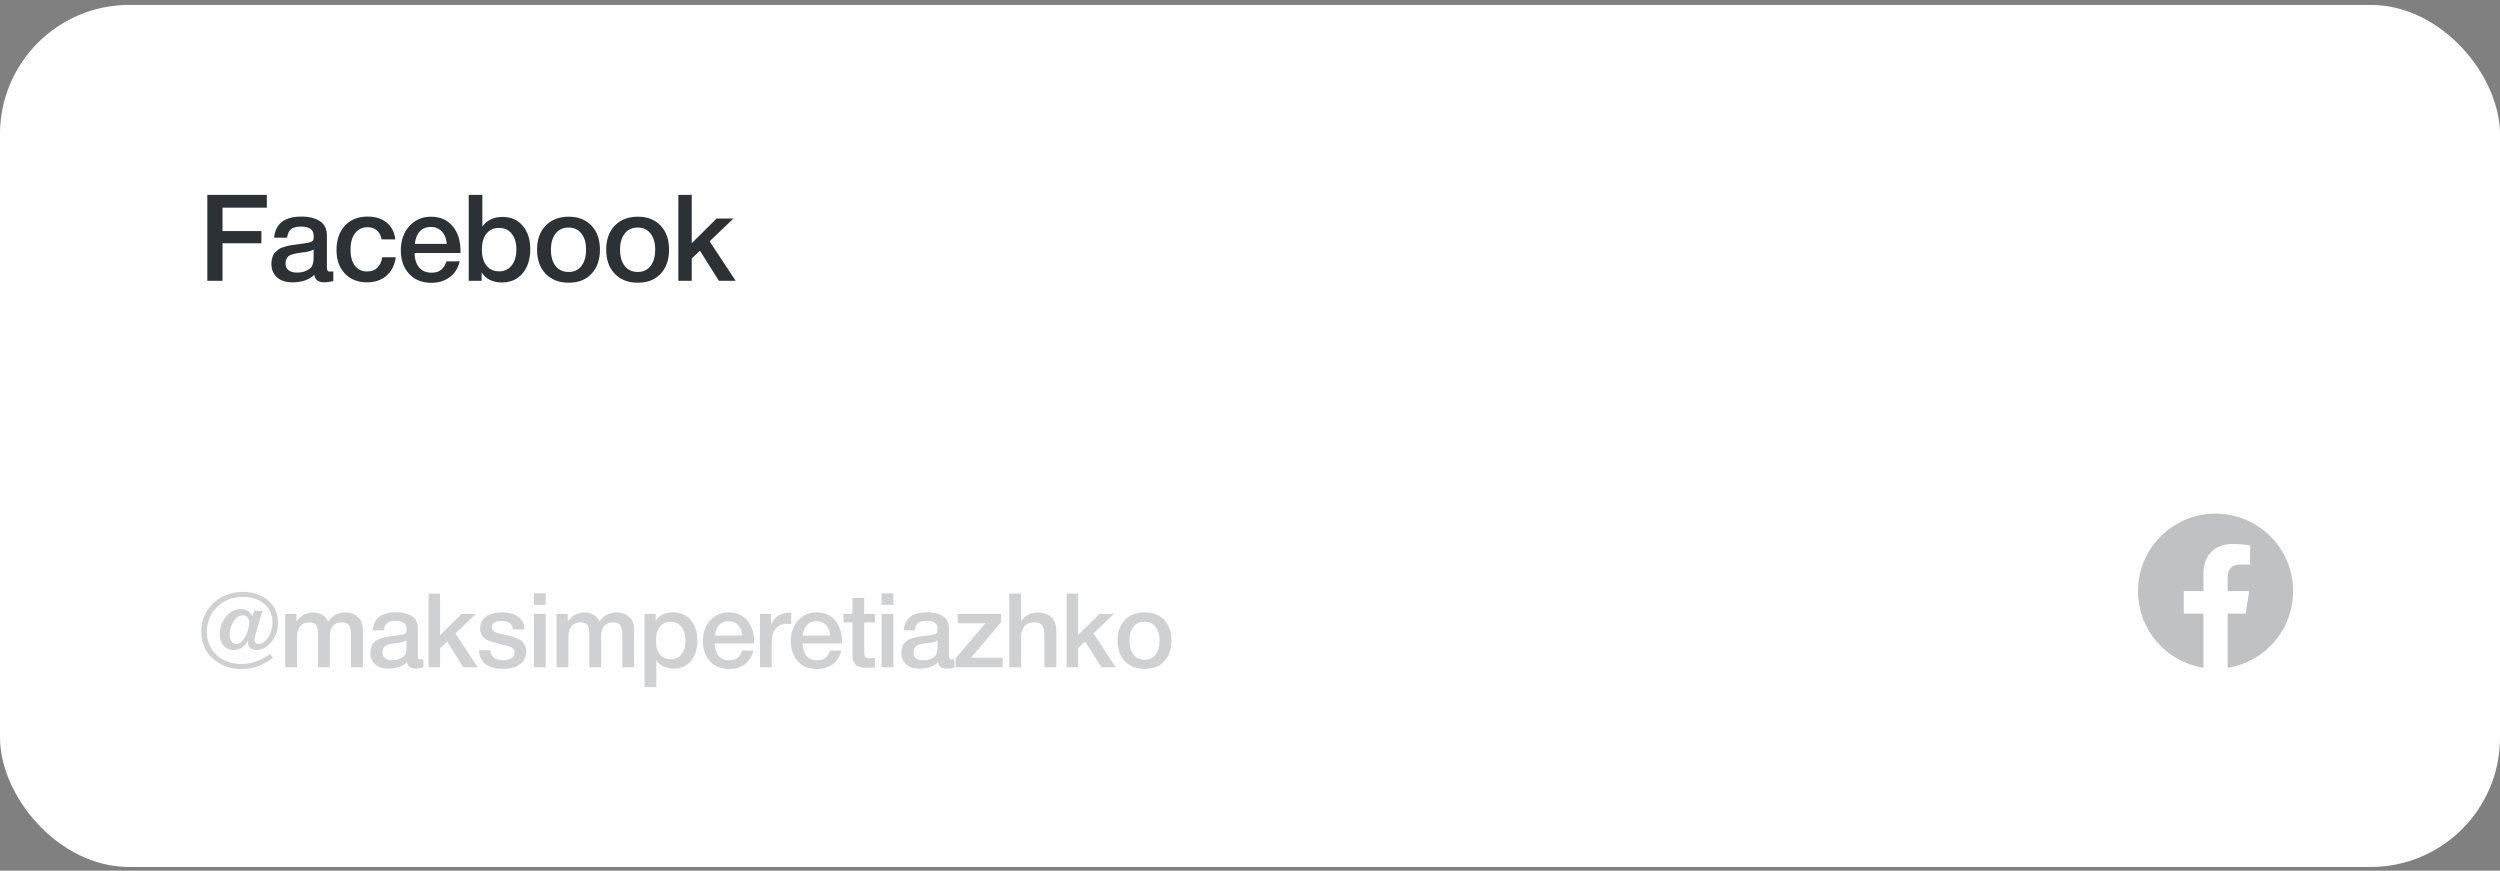
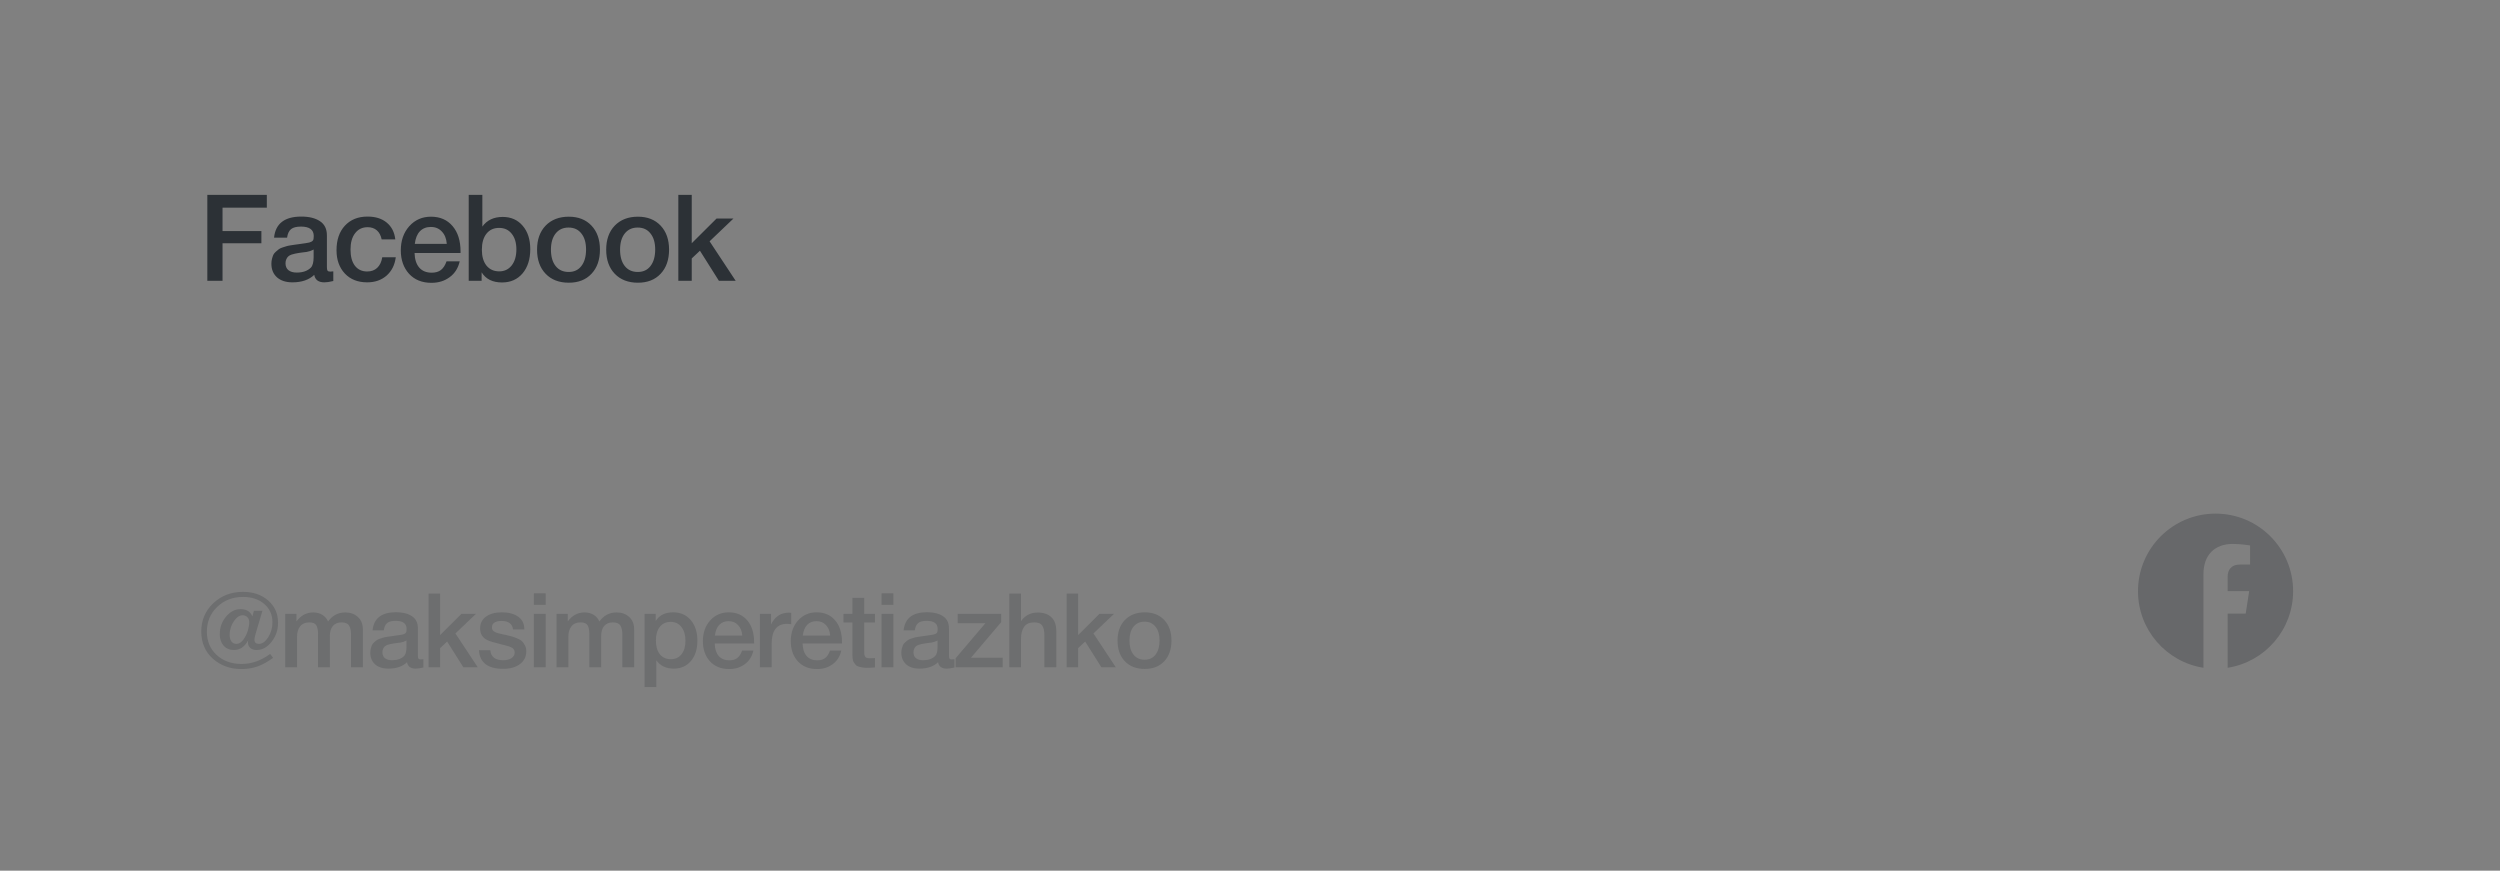
<svg xmlns="http://www.w3.org/2000/svg" width="290" height="101" viewBox="0 0 290 101" fill="none">
  <rect x="0" y="0" width="290" height="101" fill="#808080" stroke="none" />
-   <rect y="0.57" width="290" height="100" rx="15" fill="white" />
  <path d="M30.952 22.602V24.086H25.814V26.802H30.322V28.216H25.814V32.57H24.05V22.602H30.952ZM31.789 27.572C31.957 25.939 33.011 25.122 34.953 25.122C35.858 25.122 36.577 25.3 37.109 25.654C37.65 26.009 37.921 26.56 37.921 27.306V30.974C37.921 31.18 37.944 31.32 37.991 31.394C38.047 31.469 38.15 31.506 38.299 31.506C38.411 31.506 38.532 31.497 38.663 31.478V32.598C38.252 32.701 37.907 32.752 37.627 32.752C36.946 32.752 36.553 32.463 36.451 31.884C35.844 32.463 34.999 32.752 33.917 32.752C33.17 32.752 32.578 32.561 32.139 32.178C31.7 31.786 31.481 31.259 31.481 30.596C31.481 30.391 31.504 30.2 31.551 30.022C31.598 29.845 31.649 29.691 31.705 29.56C31.77 29.43 31.868 29.308 31.999 29.196C32.139 29.084 32.251 28.991 32.335 28.916C32.428 28.842 32.573 28.772 32.769 28.706C32.974 28.641 33.123 28.594 33.217 28.566C33.319 28.529 33.492 28.492 33.735 28.454C33.977 28.417 34.136 28.394 34.211 28.384C34.295 28.366 34.463 28.342 34.715 28.314C35.284 28.24 35.672 28.179 35.877 28.132C36.082 28.076 36.222 27.997 36.297 27.894C36.362 27.82 36.395 27.647 36.395 27.376C36.395 26.648 35.9 26.284 34.911 26.284C34.388 26.284 34.005 26.382 33.763 26.578C33.52 26.774 33.366 27.106 33.301 27.572H31.789ZM36.381 28.944C36.26 29.01 36.12 29.07 35.961 29.126C35.802 29.173 35.672 29.206 35.569 29.224C35.475 29.234 35.322 29.252 35.107 29.28C34.901 29.308 34.766 29.327 34.701 29.336C34.505 29.364 34.351 29.392 34.239 29.42C34.127 29.439 33.987 29.476 33.819 29.532C33.66 29.588 33.534 29.658 33.441 29.742C33.357 29.817 33.282 29.924 33.217 30.064C33.151 30.195 33.119 30.354 33.119 30.54C33.119 30.886 33.231 31.152 33.455 31.338C33.688 31.525 34.01 31.618 34.421 31.618C35.13 31.618 35.676 31.427 36.059 31.044C36.273 30.83 36.381 30.414 36.381 29.798V28.944ZM45.91 29.84C45.798 30.727 45.444 31.436 44.846 31.968C44.249 32.491 43.498 32.752 42.592 32.752C41.51 32.752 40.646 32.412 40.002 31.73C39.358 31.04 39.036 30.139 39.036 29.028C39.036 27.834 39.358 26.886 40.002 26.186C40.656 25.477 41.533 25.122 42.634 25.122C43.558 25.122 44.3 25.356 44.86 25.822C45.429 26.289 45.761 26.938 45.854 27.768H44.272C44.179 27.311 43.992 26.961 43.712 26.718C43.432 26.476 43.078 26.354 42.648 26.354C42.032 26.354 41.547 26.588 41.192 27.054C40.837 27.512 40.66 28.142 40.66 28.944C40.66 29.747 40.828 30.372 41.164 30.82C41.51 31.268 41.986 31.492 42.592 31.492C43.068 31.492 43.456 31.352 43.754 31.072C44.062 30.783 44.258 30.372 44.342 29.84H45.91ZM53.325 30.316C53.148 31.1 52.761 31.712 52.163 32.15C51.575 32.589 50.871 32.808 50.049 32.808C48.957 32.808 48.089 32.458 47.445 31.758C46.811 31.049 46.493 30.144 46.493 29.042C46.493 27.913 46.82 26.98 47.473 26.242C48.136 25.505 48.976 25.136 49.993 25.136C51.048 25.136 51.883 25.5 52.499 26.228C53.115 26.947 53.423 27.932 53.423 29.182V29.35H48.089C48.108 30.078 48.29 30.643 48.635 31.044C48.981 31.436 49.461 31.632 50.077 31.632C50.516 31.632 50.871 31.53 51.141 31.324C51.421 31.11 51.641 30.774 51.799 30.316H53.325ZM51.827 28.286C51.781 27.68 51.589 27.204 51.253 26.858C50.927 26.504 50.502 26.326 49.979 26.326C49.457 26.326 49.032 26.494 48.705 26.83C48.388 27.166 48.192 27.652 48.117 28.286H51.827ZM55.953 22.602V26.284C56.485 25.538 57.273 25.164 58.319 25.164C59.28 25.164 60.05 25.505 60.629 26.186C61.217 26.868 61.511 27.773 61.511 28.902C61.511 30.069 61.212 31.007 60.615 31.716C60.017 32.416 59.224 32.766 58.235 32.766C57.143 32.766 56.354 32.374 55.869 31.59V32.57H54.371V22.602H55.953ZM57.913 26.438C57.287 26.429 56.793 26.653 56.429 27.11C56.074 27.558 55.897 28.179 55.897 28.972C55.897 29.747 56.074 30.358 56.429 30.806C56.793 31.254 57.287 31.478 57.913 31.478C58.51 31.478 58.991 31.25 59.355 30.792C59.719 30.326 59.901 29.705 59.901 28.93C59.901 28.165 59.719 27.558 59.355 27.11C59 26.662 58.519 26.438 57.913 26.438ZM65.981 25.136C67.083 25.136 67.96 25.482 68.613 26.172C69.267 26.863 69.593 27.792 69.593 28.958C69.593 30.134 69.267 31.068 68.613 31.758C67.969 32.449 67.092 32.794 65.981 32.794C64.852 32.794 63.956 32.449 63.293 31.758C62.631 31.068 62.299 30.134 62.299 28.958C62.299 27.792 62.631 26.863 63.293 26.172C63.965 25.482 64.861 25.136 65.981 25.136ZM67.437 27.082C67.083 26.625 66.588 26.396 65.953 26.396C65.319 26.396 64.819 26.625 64.455 27.082C64.091 27.54 63.909 28.165 63.909 28.958C63.909 29.77 64.091 30.405 64.455 30.862C64.819 31.32 65.323 31.548 65.967 31.548C66.593 31.548 67.083 31.32 67.437 30.862C67.801 30.396 67.983 29.756 67.983 28.944C67.983 28.151 67.801 27.53 67.437 27.082ZM74 25.136C75.102 25.136 75.979 25.482 76.632 26.172C77.285 26.863 77.612 27.792 77.612 28.958C77.612 30.134 77.285 31.068 76.632 31.758C75.988 32.449 75.111 32.794 74 32.794C72.871 32.794 71.975 32.449 71.312 31.758C70.65 31.068 70.318 30.134 70.318 28.958C70.318 27.792 70.65 26.863 71.312 26.172C71.984 25.482 72.88 25.136 74 25.136ZM75.456 27.082C75.102 26.625 74.607 26.396 73.972 26.396C73.338 26.396 72.838 26.625 72.474 27.082C72.11 27.54 71.928 28.165 71.928 28.958C71.928 29.77 72.11 30.405 72.474 30.862C72.838 31.32 73.342 31.548 73.986 31.548C74.612 31.548 75.102 31.32 75.456 30.862C75.82 30.396 76.002 29.756 76.002 28.944C76.002 28.151 75.82 27.53 75.456 27.082ZM85.085 25.346L82.313 27.992L85.337 32.57H83.391L81.193 29.084L80.241 29.98V32.57H78.687V22.602H80.241V28.216L83.125 25.346H85.085Z" fill="#2C3136" />
  <path opacity="0.23" d="M31.34 75.856L31.676 76.312C31.052 76.768 30.452 77.1 29.876 77.308C29.3 77.508 28.676 77.608 28.004 77.608C26.7 77.608 25.596 77.208 24.692 76.408C23.796 75.6 23.348 74.548 23.348 73.252C23.348 71.948 23.812 70.856 24.74 69.976C25.676 69.096 26.824 68.656 28.184 68.656C29.376 68.656 30.352 68.992 31.112 69.664C31.872 70.328 32.252 71.188 32.252 72.244C32.252 73.084 32 73.82 31.496 74.452C31 75.084 30.42 75.4 29.756 75.4C29.46 75.4 29.22 75.32 29.036 75.16C28.852 75 28.76 74.788 28.76 74.524C28.76 74.46 28.772 74.372 28.796 74.26C28.396 75.02 27.84 75.4 27.128 75.4C26.64 75.4 26.244 75.232 25.94 74.896C25.644 74.552 25.496 74.108 25.496 73.564C25.496 72.788 25.736 72.112 26.216 71.536C26.704 70.952 27.268 70.66 27.908 70.66C28.588 70.66 29.044 70.944 29.276 71.512L29.456 70.852H30.44L29.66 73.48C29.564 73.8 29.516 74.044 29.516 74.212C29.516 74.364 29.56 74.484 29.648 74.572C29.736 74.652 29.86 74.692 30.02 74.692C30.42 74.692 30.784 74.436 31.112 73.924C31.44 73.404 31.604 72.824 31.604 72.184C31.604 71.312 31.288 70.604 30.656 70.06C30.024 69.516 29.204 69.244 28.196 69.244C26.996 69.244 25.996 69.628 25.196 70.396C24.396 71.164 23.996 72.124 23.996 73.276C23.996 74.372 24.372 75.272 25.124 75.976C25.884 76.672 26.856 77.02 28.04 77.02C29.184 77.02 30.284 76.632 31.34 75.856ZM28.916 72.172C28.916 71.94 28.844 71.748 28.7 71.596C28.556 71.444 28.372 71.368 28.148 71.368C27.852 71.368 27.584 71.508 27.344 71.788C27.104 72.06 26.924 72.364 26.804 72.7C26.692 73.036 26.636 73.344 26.636 73.624C26.636 73.952 26.704 74.212 26.84 74.404C26.984 74.596 27.18 74.692 27.428 74.692C27.716 74.692 27.98 74.532 28.22 74.212C28.46 73.884 28.636 73.532 28.748 73.156C28.86 72.772 28.916 72.444 28.916 72.172ZM34.386 71.212V72.088C34.898 71.392 35.546 71.044 36.33 71.044C36.738 71.044 37.09 71.136 37.386 71.32C37.69 71.504 37.914 71.764 38.058 72.1C38.554 71.396 39.222 71.044 40.062 71.044C40.646 71.044 41.13 71.22 41.514 71.572C41.898 71.916 42.09 72.396 42.09 73.012V77.404H40.722V73.6C40.722 73.16 40.646 72.816 40.494 72.568C40.342 72.32 40.05 72.196 39.618 72.196C39.178 72.196 38.842 72.336 38.61 72.616C38.378 72.888 38.262 73.272 38.262 73.768V77.404H36.894V73.528C36.894 73.088 36.826 72.756 36.69 72.532C36.562 72.308 36.29 72.196 35.874 72.196C35.41 72.196 35.058 72.348 34.818 72.652C34.578 72.948 34.458 73.344 34.458 73.84V77.404H33.09V71.212H34.386ZM43.219 73.12C43.363 71.72 44.267 71.02 45.931 71.02C46.707 71.02 47.323 71.172 47.779 71.476C48.243 71.78 48.475 72.252 48.475 72.892V76.036C48.475 76.212 48.495 76.332 48.535 76.396C48.583 76.46 48.671 76.492 48.799 76.492C48.895 76.492 48.999 76.484 49.111 76.468V77.428C48.759 77.516 48.463 77.56 48.223 77.56C47.639 77.56 47.303 77.312 47.215 76.816C46.695 77.312 45.971 77.56 45.043 77.56C44.403 77.56 43.895 77.396 43.519 77.068C43.143 76.732 42.955 76.28 42.955 75.712C42.955 75.536 42.975 75.372 43.015 75.22C43.055 75.068 43.099 74.936 43.147 74.824C43.203 74.712 43.287 74.608 43.399 74.512C43.519 74.416 43.615 74.336 43.687 74.272C43.767 74.208 43.891 74.148 44.059 74.092C44.235 74.036 44.363 73.996 44.443 73.972C44.531 73.94 44.679 73.908 44.887 73.876C45.095 73.844 45.231 73.824 45.295 73.816C45.367 73.8 45.511 73.78 45.727 73.756C46.215 73.692 46.547 73.64 46.723 73.6C46.899 73.552 47.019 73.484 47.083 73.396C47.139 73.332 47.167 73.184 47.167 72.952C47.167 72.328 46.743 72.016 45.895 72.016C45.447 72.016 45.119 72.1 44.911 72.268C44.703 72.436 44.571 72.72 44.515 73.12H43.219ZM47.155 74.296C47.051 74.352 46.931 74.404 46.795 74.452C46.659 74.492 46.547 74.52 46.459 74.536C46.379 74.544 46.247 74.56 46.063 74.584C45.887 74.608 45.771 74.624 45.715 74.632C45.547 74.656 45.415 74.68 45.319 74.704C45.223 74.72 45.103 74.752 44.959 74.8C44.823 74.848 44.715 74.908 44.635 74.98C44.563 75.044 44.499 75.136 44.443 75.256C44.387 75.368 44.359 75.504 44.359 75.664C44.359 75.96 44.455 76.188 44.647 76.348C44.847 76.508 45.123 76.588 45.475 76.588C46.083 76.588 46.551 76.424 46.879 76.096C47.063 75.912 47.155 75.556 47.155 75.028V74.296ZM55.203 71.212L52.827 73.48L55.419 77.404H53.751L51.867 74.416L51.051 75.184V77.404H49.719V68.86H51.051V73.672L53.523 71.212H55.203ZM60.82 73.012H59.512C59.432 72.356 58.984 72.028 58.168 72.028C57.816 72.028 57.544 72.092 57.352 72.22C57.16 72.348 57.064 72.524 57.064 72.748C57.064 72.82 57.068 72.884 57.076 72.94C57.092 72.996 57.116 73.048 57.148 73.096C57.188 73.136 57.22 73.172 57.244 73.204C57.276 73.236 57.328 73.268 57.4 73.3C57.472 73.332 57.528 73.36 57.568 73.384C57.616 73.4 57.692 73.424 57.796 73.456C57.9 73.48 57.98 73.5 58.036 73.516C58.1 73.532 58.2 73.556 58.336 73.588C58.472 73.612 58.576 73.632 58.648 73.648C58.96 73.72 59.184 73.776 59.32 73.816C59.464 73.848 59.668 73.92 59.932 74.032C60.204 74.136 60.404 74.248 60.532 74.368C60.66 74.48 60.776 74.64 60.88 74.848C60.992 75.048 61.048 75.28 61.048 75.544C61.048 76.168 60.804 76.664 60.316 77.032C59.828 77.4 59.172 77.584 58.348 77.584C57.468 77.584 56.792 77.4 56.32 77.032C55.848 76.664 55.596 76.128 55.564 75.424H56.872C56.944 76.2 57.444 76.588 58.372 76.588C58.772 76.588 59.092 76.508 59.332 76.348C59.58 76.18 59.704 75.96 59.704 75.688C59.704 75.552 59.672 75.436 59.608 75.34C59.552 75.244 59.456 75.164 59.32 75.1C59.184 75.028 59.052 74.976 58.924 74.944C58.804 74.904 58.64 74.86 58.432 74.812C58.4 74.804 58.376 74.8 58.36 74.8C58.344 74.792 58.324 74.788 58.3 74.788C58.276 74.78 58.252 74.772 58.228 74.764C57.348 74.548 56.788 74.38 56.548 74.26C55.98 73.988 55.696 73.536 55.696 72.904C55.696 72.32 55.92 71.864 56.368 71.536C56.816 71.2 57.436 71.032 58.228 71.032C58.988 71.032 59.608 71.196 60.088 71.524C60.576 71.852 60.82 72.348 60.82 73.012ZM63.299 68.824V70.168H61.931V68.824H63.299ZM63.299 71.212V77.404H61.931V71.212H63.299ZM65.858 71.212V72.088C66.37 71.392 67.017 71.044 67.802 71.044C68.21 71.044 68.561 71.136 68.858 71.32C69.162 71.504 69.385 71.764 69.529 72.1C70.025 71.396 70.694 71.044 71.534 71.044C72.118 71.044 72.602 71.22 72.986 71.572C73.37 71.916 73.561 72.396 73.561 73.012V77.404H72.194V73.6C72.194 73.16 72.118 72.816 71.966 72.568C71.814 72.32 71.522 72.196 71.09 72.196C70.65 72.196 70.314 72.336 70.082 72.616C69.85 72.888 69.734 73.272 69.734 73.768V77.404H68.365V73.528C68.365 73.088 68.297 72.756 68.162 72.532C68.034 72.308 67.761 72.196 67.346 72.196C66.882 72.196 66.529 72.348 66.29 72.652C66.049 72.948 65.93 73.344 65.93 73.84V77.404H64.561V71.212H65.858ZM76.059 71.212V72.04C76.475 71.368 77.147 71.032 78.075 71.032C78.931 71.032 79.615 71.332 80.127 71.932C80.639 72.532 80.895 73.332 80.895 74.332C80.895 75.308 80.643 76.092 80.139 76.684C79.643 77.268 78.979 77.56 78.147 77.56C77.267 77.56 76.595 77.236 76.131 76.588V79.696H74.775V71.212H76.059ZM77.799 72.136C77.263 72.136 76.843 72.328 76.539 72.712C76.235 73.096 76.083 73.628 76.083 74.308C76.083 74.98 76.235 75.508 76.539 75.892C76.851 76.276 77.279 76.468 77.823 76.468C78.343 76.468 78.755 76.276 79.059 75.892C79.363 75.508 79.515 74.988 79.515 74.332C79.515 73.66 79.359 73.128 79.047 72.736C78.743 72.336 78.327 72.136 77.799 72.136ZM87.391 75.472C87.239 76.144 86.907 76.668 86.395 77.044C85.891 77.42 85.287 77.608 84.583 77.608C83.647 77.608 82.903 77.308 82.351 76.708C81.807 76.1 81.535 75.324 81.535 74.38C81.535 73.412 81.815 72.612 82.375 71.98C82.943 71.348 83.663 71.032 84.535 71.032C85.439 71.032 86.155 71.344 86.683 71.968C87.211 72.584 87.475 73.428 87.475 74.5V74.644H82.903C82.919 75.268 83.075 75.752 83.371 76.096C83.667 76.432 84.079 76.6 84.607 76.6C84.983 76.6 85.287 76.512 85.519 76.336C85.759 76.152 85.947 75.864 86.083 75.472H87.391ZM86.107 73.732C86.067 73.212 85.903 72.804 85.615 72.508C85.335 72.204 84.971 72.052 84.523 72.052C84.075 72.052 83.711 72.196 83.431 72.484C83.159 72.772 82.991 73.188 82.927 73.732H86.107ZM91.779 71.092V72.4C91.539 72.376 91.379 72.364 91.299 72.364C90.107 72.364 89.511 73.136 89.511 74.68V77.404H88.155V71.212H89.439V72.448C89.879 71.528 90.571 71.068 91.515 71.068L91.779 71.092ZM97.587 75.472C97.435 76.144 97.103 76.668 96.591 77.044C96.087 77.42 95.483 77.608 94.779 77.608C93.843 77.608 93.099 77.308 92.547 76.708C92.003 76.1 91.731 75.324 91.731 74.38C91.731 73.412 92.011 72.612 92.571 71.98C93.139 71.348 93.859 71.032 94.731 71.032C95.635 71.032 96.351 71.344 96.879 71.968C97.407 72.584 97.671 73.428 97.671 74.5V74.644H93.099C93.115 75.268 93.271 75.752 93.567 76.096C93.863 76.432 94.275 76.6 94.803 76.6C95.179 76.6 95.483 76.512 95.715 76.336C95.955 76.152 96.143 75.864 96.279 75.472H97.587ZM96.303 73.732C96.263 73.212 96.099 72.804 95.811 72.508C95.531 72.204 95.167 72.052 94.719 72.052C94.271 72.052 93.907 72.196 93.627 72.484C93.355 72.772 93.187 73.188 93.123 73.732H96.303ZM101.495 71.212V72.208H100.247V75.472C100.247 75.664 100.251 75.8 100.259 75.88C100.267 75.952 100.291 76.036 100.331 76.132C100.371 76.22 100.439 76.28 100.535 76.312C100.639 76.344 100.779 76.36 100.955 76.36C101.179 76.36 101.359 76.352 101.495 76.336V77.416C101.223 77.448 100.915 77.464 100.571 77.464C100.331 77.464 100.119 77.444 99.935 77.404C99.759 77.372 99.611 77.332 99.491 77.284C99.371 77.236 99.271 77.156 99.191 77.044C99.111 76.924 99.047 76.828 98.999 76.756C98.959 76.676 98.927 76.54 98.903 76.348C98.887 76.156 98.879 76.012 98.879 75.916C98.879 75.812 98.879 75.636 98.879 75.388C98.879 75.356 98.879 75.332 98.879 75.316C98.879 75.292 98.879 75.268 98.879 75.244C98.879 75.212 98.879 75.184 98.879 75.16V72.208H97.847V71.212H98.879V69.352H100.247V71.212H101.495ZM103.631 68.824V70.168H102.263V68.824H103.631ZM103.631 71.212V77.404H102.263V71.212H103.631ZM104.821 73.12C104.965 71.72 105.869 71.02 107.533 71.02C108.309 71.02 108.925 71.172 109.381 71.476C109.845 71.78 110.077 72.252 110.077 72.892V76.036C110.077 76.212 110.097 76.332 110.137 76.396C110.185 76.46 110.273 76.492 110.401 76.492C110.497 76.492 110.601 76.484 110.713 76.468V77.428C110.361 77.516 110.065 77.56 109.825 77.56C109.241 77.56 108.905 77.312 108.817 76.816C108.297 77.312 107.573 77.56 106.645 77.56C106.005 77.56 105.497 77.396 105.121 77.068C104.745 76.732 104.557 76.28 104.557 75.712C104.557 75.536 104.577 75.372 104.617 75.22C104.657 75.068 104.701 74.936 104.749 74.824C104.805 74.712 104.889 74.608 105.001 74.512C105.121 74.416 105.217 74.336 105.289 74.272C105.369 74.208 105.493 74.148 105.661 74.092C105.837 74.036 105.965 73.996 106.045 73.972C106.133 73.94 106.281 73.908 106.489 73.876C106.697 73.844 106.833 73.824 106.897 73.816C106.969 73.8 107.113 73.78 107.329 73.756C107.817 73.692 108.149 73.64 108.325 73.6C108.501 73.552 108.621 73.484 108.685 73.396C108.741 73.332 108.769 73.184 108.769 72.952C108.769 72.328 108.345 72.016 107.497 72.016C107.049 72.016 106.721 72.1 106.513 72.268C106.305 72.436 106.173 72.72 106.117 73.12H104.821ZM108.757 74.296C108.653 74.352 108.533 74.404 108.397 74.452C108.261 74.492 108.149 74.52 108.061 74.536C107.981 74.544 107.849 74.56 107.665 74.584C107.489 74.608 107.373 74.624 107.317 74.632C107.149 74.656 107.017 74.68 106.921 74.704C106.825 74.72 106.705 74.752 106.561 74.8C106.425 74.848 106.317 74.908 106.237 74.98C106.165 75.044 106.101 75.136 106.045 75.256C105.989 75.368 105.961 75.504 105.961 75.664C105.961 75.96 106.057 76.188 106.249 76.348C106.449 76.508 106.725 76.588 107.077 76.588C107.685 76.588 108.153 76.424 108.481 76.096C108.665 75.912 108.757 75.556 108.757 75.028V74.296ZM116.133 71.212V72.172L112.629 76.3H116.313V77.404H110.853V76.36L114.309 72.292H111.093V71.212H116.133ZM118.437 68.86V72.064C118.893 71.392 119.545 71.056 120.393 71.056C121.065 71.056 121.589 71.24 121.965 71.608C122.341 71.968 122.529 72.5 122.529 73.204V77.404H121.149V73.648C121.149 73.176 121.065 72.816 120.897 72.568C120.737 72.32 120.421 72.196 119.949 72.196C119.421 72.196 119.037 72.368 118.797 72.712C118.557 73.056 118.437 73.512 118.437 74.08V77.404H117.081V68.86H118.437ZM129.216 71.212L126.84 73.48L129.432 77.404H127.764L125.88 74.416L125.064 75.184V77.404H123.732V68.86H125.064V73.672L127.536 71.212H129.216ZM132.793 71.032C133.737 71.032 134.489 71.328 135.049 71.92C135.609 72.512 135.889 73.308 135.889 74.308C135.889 75.316 135.609 76.116 135.049 76.708C134.497 77.3 133.745 77.596 132.793 77.596C131.825 77.596 131.057 77.3 130.489 76.708C129.921 76.116 129.637 75.316 129.637 74.308C129.637 73.308 129.921 72.512 130.489 71.92C131.065 71.328 131.833 71.032 132.793 71.032ZM134.041 72.7C133.737 72.308 133.313 72.112 132.769 72.112C132.225 72.112 131.797 72.308 131.485 72.7C131.173 73.092 131.017 73.628 131.017 74.308C131.017 75.004 131.173 75.548 131.485 75.94C131.797 76.332 132.229 76.528 132.781 76.528C133.317 76.528 133.737 76.332 134.041 75.94C134.353 75.54 134.509 74.992 134.509 74.296C134.509 73.616 134.353 73.084 134.041 72.7Z" fill="#2C3136" />
-   <path opacity="0.3" d="M266 68.575C266 63.608 261.972 59.58 257.005 59.58C252.037 59.58 248.009 63.608 248.009 68.575C248.009 73.066 251.299 76.787 255.599 77.461V71.176H253.315V68.575H255.599V66.594C255.599 64.34 256.942 63.094 258.997 63.094C259.981 63.094 261.011 63.27 261.011 63.27V65.484H259.876C258.758 65.484 258.409 66.177 258.409 66.889V68.575H260.904L260.505 71.177H258.409V77.462C262.711 76.787 266 73.065 266 68.575Z" fill="#2C3136" />
+   <path opacity="0.3" d="M266 68.575C266 63.608 261.972 59.58 257.005 59.58C252.037 59.58 248.009 63.608 248.009 68.575C248.009 73.066 251.299 76.787 255.599 77.461V71.176V68.575H255.599V66.594C255.599 64.34 256.942 63.094 258.997 63.094C259.981 63.094 261.011 63.27 261.011 63.27V65.484H259.876C258.758 65.484 258.409 66.177 258.409 66.889V68.575H260.904L260.505 71.177H258.409V77.462C262.711 76.787 266 73.065 266 68.575Z" fill="#2C3136" />
</svg>